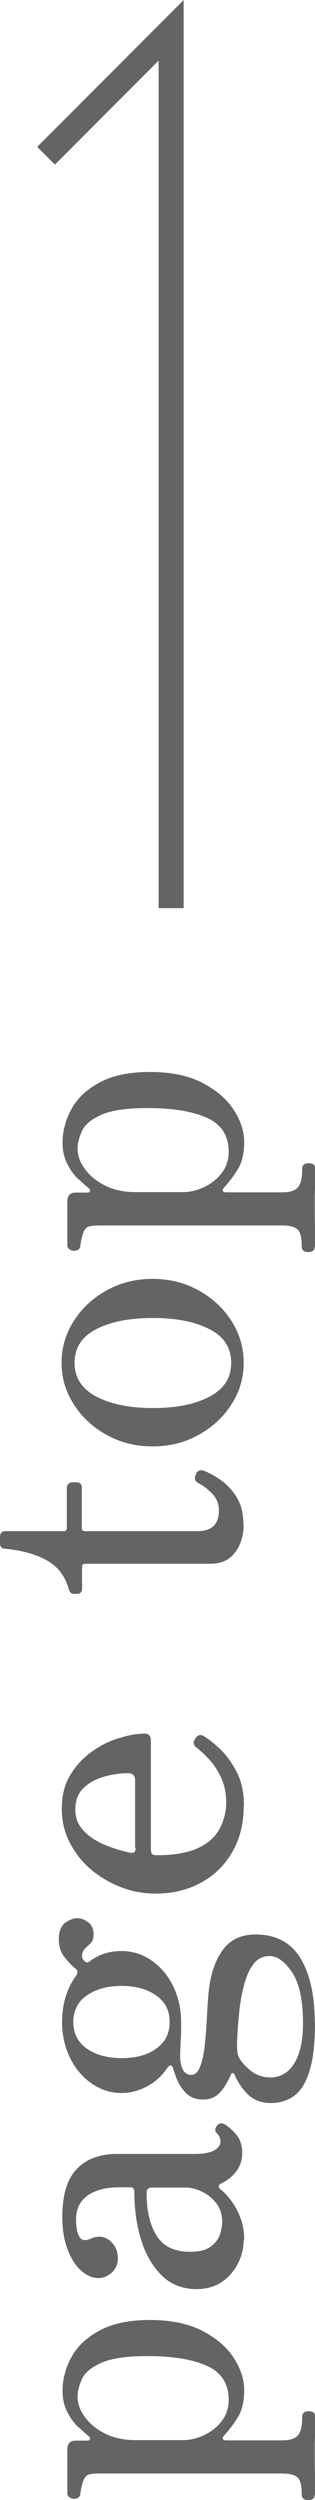
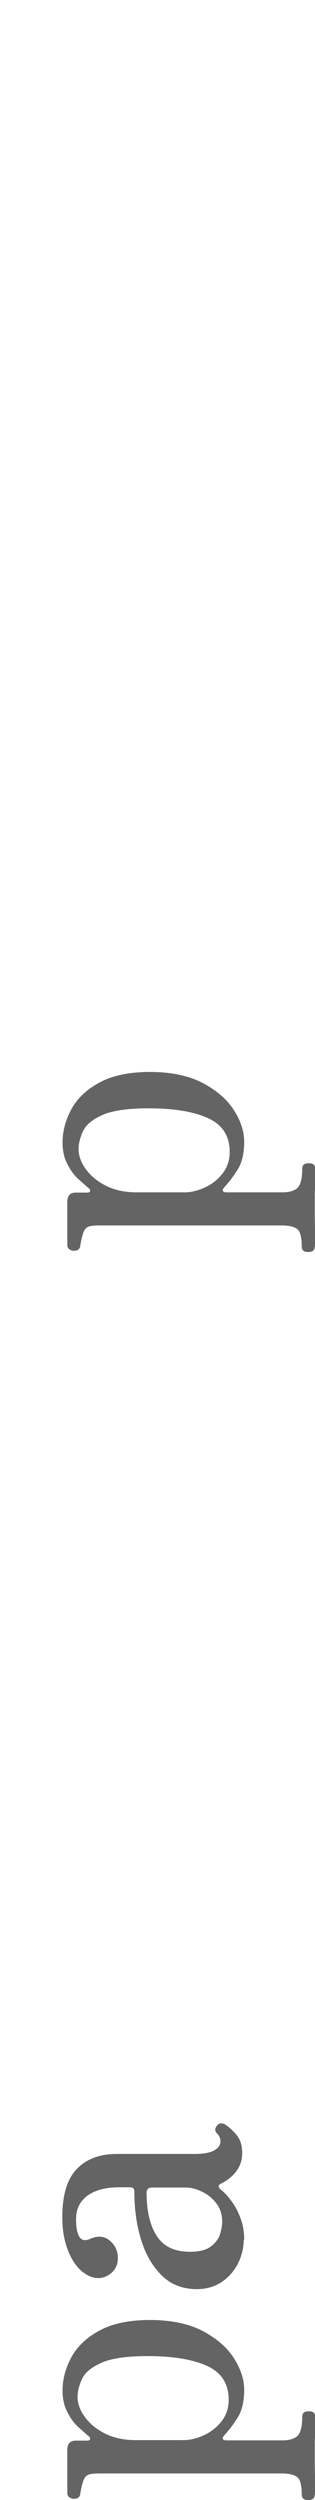
<svg xmlns="http://www.w3.org/2000/svg" id="_レイヤー_2" width="12.59" height="99.68" viewBox="0 0 12.59 99.68">
  <defs>
    <style>.cls-1{fill:#646464;}.cls-2{fill:none;stroke:#646464;stroke-miterlimit:10;}</style>
  </defs>
  <g id="_レイヤー_1-2">
    <g>
      <g>
        <path class="cls-1" d="M12.58,99.46c0,.15-.09,.22-.26,.22s-.26-.07-.26-.22c0-.37-.06-.61-.19-.7-.13-.1-.34-.14-.62-.14H4c-.26,0-.43,.02-.51,.07s-.14,.14-.18,.28c-.02,.06-.04,.14-.06,.23-.02,.09-.03,.16-.04,.22-.01,.14-.1,.21-.26,.21-.06,0-.12-.02-.18-.06-.05-.04-.08-.09-.08-.17,0-.03,0-.13,0-.28,0-.15,0-.33,0-.54s0-.39,0-.56c0-.17,0-.28,0-.34,0-.25,.11-.37,.34-.37h.46c.06,0,.1-.02,.11-.06,.01-.04-.01-.08-.06-.12-.11-.09-.24-.21-.41-.36-.17-.15-.31-.35-.44-.6-.13-.25-.19-.53-.19-.86,0-.45,.12-.89,.35-1.32,.23-.43,.61-.79,1.13-1.07,.52-.28,1.19-.42,2.02-.42s1.56,.15,2.12,.45c.56,.3,.97,.66,1.24,1.09s.4,.84,.4,1.25c0,.46-.09,.83-.26,1.1s-.35,.51-.53,.7c-.06,.07-.08,.13-.06,.16,.03,.03,.07,.05,.12,.05h2.26c.3,0,.5-.07,.62-.2,.11-.13,.17-.38,.17-.74,0-.15,.08-.22,.26-.22s.26,.07,.26,.22c0,.07,0,.21,0,.39s-.01,.39-.02,.62c0,.22,0,.42,0,.59,0,.26,0,.54,.02,.86,.01,.31,.02,.53,.02,.65Zm-3.44-3.78c0-.65-.3-1.1-.89-1.36-.59-.26-1.38-.38-2.36-.38-.82,0-1.43,.09-1.82,.26-.39,.17-.66,.38-.78,.63s-.19,.5-.19,.74,.09,.52,.28,.78c.19,.27,.45,.49,.8,.67,.35,.18,.76,.27,1.24,.27h1.92c.27,0,.54-.07,.82-.2s.52-.32,.7-.56c.19-.24,.28-.53,.28-.86Z" />
        <path class="cls-1" d="M9.74,89.3c0,.34-.08,.66-.24,.97-.16,.3-.38,.55-.66,.73-.28,.18-.61,.27-.98,.27-.55,0-1.02-.18-1.38-.53s-.65-.82-.83-1.41c-.19-.59-.28-1.23-.28-1.94,0-.12-.05-.18-.16-.18h-.45c-.53,0-.95,.11-1.26,.33-.3,.22-.46,.53-.46,.94,0,.32,.04,.55,.13,.7s.23,.17,.43,.09c.3-.14,.56-.12,.78,.06,.22,.18,.33,.41,.33,.71,0,.23-.08,.42-.24,.57-.16,.14-.34,.22-.54,.22-.23,0-.46-.1-.68-.29-.22-.19-.4-.47-.54-.83s-.22-.79-.22-1.3c0-.89,.19-1.53,.58-1.93,.38-.4,.92-.6,1.6-.6h3.1c.36,0,.63-.05,.79-.14,.17-.1,.25-.21,.25-.35,0-.13-.04-.23-.13-.32-.11-.11-.1-.22,.02-.35,.09-.08,.19-.08,.32,0,.16,.11,.31,.25,.45,.42,.14,.18,.21,.41,.21,.71,0,.26-.07,.49-.22,.7-.15,.21-.36,.38-.62,.51-.13,.06-.13,.14-.02,.24,.12,.09,.25,.22,.4,.42,.15,.19,.28,.42,.38,.69,.11,.27,.16,.57,.16,.9Zm-.86-.72c0-.29-.08-.53-.24-.74-.16-.2-.35-.36-.58-.46-.22-.11-.44-.16-.64-.16h-1.34c-.15,0-.22,.07-.22,.21,0,.71,.13,1.29,.4,1.71,.27,.43,.71,.64,1.34,.64,.37,0,.65-.07,.84-.22s.31-.32,.36-.5,.08-.34,.08-.47Z" />
-         <path class="cls-1" d="M12.59,80.62c0,.83-.07,1.48-.22,1.95-.14,.47-.35,.8-.61,.99-.26,.19-.57,.29-.92,.29-.38,0-.69-.11-.93-.34-.23-.23-.41-.49-.53-.78-.02-.05-.05-.08-.09-.07-.04,0-.06,.03-.07,.07-.12,.28-.26,.51-.43,.7-.17,.19-.39,.28-.67,.28-.3,0-.53-.09-.7-.27-.17-.18-.29-.38-.37-.58-.07-.21-.12-.34-.14-.41-.05-.13-.12-.13-.21-.02-.21,.32-.48,.57-.81,.75-.33,.18-.67,.27-1.03,.27-.44,0-.84-.13-1.2-.38-.36-.25-.65-.59-.86-1.02-.21-.43-.32-.91-.32-1.43,0-.35,.05-.69,.14-1,.1-.31,.23-.59,.42-.84,.08-.12,.07-.21-.02-.29-.12-.09-.26-.23-.42-.43-.17-.2-.25-.45-.25-.75s.09-.53,.26-.65,.33-.18,.48-.18c.14,0,.28,.05,.43,.16,.15,.11,.22,.27,.22,.5,0,.15-.04,.26-.12,.34-.08,.08-.16,.15-.23,.22-.07,.07-.11,.17-.11,.3,0,.06,.02,.11,.05,.14,.03,.03,.06,.06,.08,.08,.06,.04,.13,.03,.19-.03,.36-.27,.78-.4,1.26-.4,.44,0,.84,.13,1.2,.38,.36,.25,.65,.59,.86,1.02s.32,.91,.32,1.44c0,.27,0,.52-.02,.77-.01,.25-.02,.45-.02,.61,0,.2,.04,.37,.11,.51,.07,.14,.19,.21,.34,.21,.16,0,.28-.13,.37-.39s.15-.58,.18-.96c.04-.38,.06-.75,.08-1.13,.02-.37,.04-.68,.07-.91,.07-.66,.26-1.19,.56-1.6,.3-.41,.74-.61,1.31-.61,.8,0,1.39,.31,1.78,.93,.38,.62,.58,1.48,.58,2.58Zm-5.81,0c0-.46-.18-.81-.54-1.06-.36-.25-.82-.38-1.38-.38s-1.03,.13-1.39,.38c-.36,.25-.54,.61-.54,1.06s.18,.81,.54,1.06c.36,.25,.83,.38,1.39,.38s1.03-.12,1.38-.38c.36-.25,.54-.6,.54-1.06Zm5.33,.05c0-.91-.14-1.58-.43-2.02-.29-.44-.59-.66-.91-.66-.28,0-.5,.12-.66,.35-.17,.23-.29,.53-.38,.9-.09,.36-.15,.73-.18,1.11-.04,.38-.06,.71-.07,1-.01,.14-.01,.26,0,.38,.01,.11,.02,.18,.03,.2,.07,.2,.23,.4,.47,.6,.24,.2,.51,.3,.82,.3,.41,0,.73-.19,.96-.56,.23-.37,.35-.9,.35-1.58Z" />
-         <path class="cls-1" d="M9.74,72.02c0,.69-.15,1.3-.46,1.83-.31,.53-.73,.94-1.26,1.22-.53,.29-1.13,.43-1.8,.43-.47,0-.93-.08-1.37-.25-.44-.17-.84-.4-1.2-.7-.36-.3-.64-.66-.86-1.08s-.32-.87-.32-1.36c0-.52,.11-.97,.34-1.34,.22-.37,.51-.68,.86-.93,.35-.25,.71-.43,1.09-.54,.38-.12,.72-.18,1.03-.18,.16,0,.24,.1,.24,.29v4.3c0,.11,.02,.18,.05,.21s.09,.05,.18,.05c.7,0,1.26-.1,1.66-.29,.41-.19,.69-.45,.86-.77,.17-.32,.26-.67,.26-1.04s-.07-.72-.21-1.01c-.14-.29-.3-.53-.48-.72-.18-.19-.34-.34-.48-.45-.15-.11-.17-.23-.06-.38,.09-.14,.2-.17,.35-.08,.18,.11,.4,.28,.65,.52,.25,.24,.47,.55,.66,.92,.19,.37,.28,.82,.28,1.34Zm-4.34,1.65v-2.67c0-.2-.09-.3-.27-.3-.3,0-.61,.04-.94,.13-.33,.09-.61,.23-.84,.45-.23,.21-.34,.51-.34,.88,0,.32,.11,.59,.32,.82,.21,.23,.49,.42,.82,.56,.33,.14,.68,.25,1.06,.33,.14,.03,.21-.03,.21-.19Z" />
-         <path class="cls-1" d="M9.74,60.8c0,.23-.04,.47-.13,.71-.09,.24-.23,.44-.42,.6-.2,.16-.47,.24-.82,.24H3.41c-.09,0-.13,.04-.13,.13v.85c0,.15-.07,.22-.22,.22h-.1c-.12,0-.19-.07-.22-.22-.15-.5-.43-.87-.86-1.11-.42-.24-.97-.4-1.66-.47-.15,0-.22-.07-.22-.22v-.24c0-.16,.07-.24,.22-.24H2.54c.09,0,.13-.04,.13-.13v-1.6c0-.06,.02-.12,.07-.16,.05-.04,.1-.06,.15-.06h.16c.15,0,.22,.07,.22,.22v1.6c0,.09,.04,.13,.13,.13H7.89c.58,0,.86-.28,.86-.83,0-.26-.09-.47-.26-.66-.18-.18-.37-.33-.57-.43-.09-.05-.13-.11-.13-.18s.02-.13,.06-.21c.07-.13,.19-.15,.35-.08,.23,.1,.47,.23,.7,.41,.23,.18,.43,.4,.59,.68,.16,.28,.24,.63,.24,1.06Z" />
-         <path class="cls-1" d="M9.74,54.34c0,.61-.17,1.17-.5,1.67-.33,.51-.77,.91-1.32,1.21-.55,.3-1.15,.45-1.82,.45s-1.27-.15-1.82-.45c-.55-.3-.99-.7-1.32-1.21-.33-.51-.5-1.06-.5-1.67s.17-1.18,.5-1.69c.33-.51,.77-.91,1.32-1.21s1.15-.45,1.82-.45,1.27,.15,1.82,.45,.99,.7,1.32,1.21c.33,.51,.5,1.07,.5,1.69Zm-.5,0c0-.6-.29-1.05-.86-1.34-.58-.3-1.33-.45-2.27-.45s-1.7,.15-2.27,.45c-.58,.3-.86,.75-.86,1.34s.29,1.03,.86,1.34c.58,.3,1.33,.46,2.27,.46s1.7-.15,2.27-.46c.58-.3,.86-.75,.86-1.34Z" />
-         <path class="cls-1" d="M12.58,49.7c0,.15-.09,.22-.26,.22s-.26-.07-.26-.22c0-.37-.06-.61-.19-.7-.13-.1-.34-.14-.62-.14H4c-.26,0-.43,.02-.51,.07s-.14,.14-.18,.28c-.02,.06-.04,.14-.06,.23-.02,.09-.03,.16-.04,.22-.01,.14-.1,.21-.26,.21-.06,0-.12-.02-.18-.06-.05-.04-.08-.09-.08-.17,0-.03,0-.13,0-.28,0-.15,0-.33,0-.54s0-.39,0-.56c0-.17,0-.28,0-.34,0-.25,.11-.37,.34-.37h.46c.06,0,.1-.02,.11-.06,.01-.04-.01-.08-.06-.12-.11-.09-.24-.21-.41-.36-.17-.15-.31-.35-.44-.6-.13-.25-.19-.53-.19-.86,0-.45,.12-.89,.35-1.32,.23-.43,.61-.79,1.13-1.07,.52-.28,1.19-.42,2.02-.42s1.56,.15,2.12,.45c.56,.3,.97,.66,1.24,1.09s.4,.84,.4,1.25c0,.46-.09,.83-.26,1.1s-.35,.51-.53,.7c-.06,.07-.08,.13-.06,.16,.03,.03,.07,.05,.12,.05h2.26c.3,0,.5-.07,.62-.2,.11-.13,.17-.38,.17-.74,0-.15,.08-.22,.26-.22s.26,.07,.26,.22c0,.07,0,.21,0,.39s-.01,.39-.02,.62c0,.22,0,.42,0,.59,0,.26,0,.54,.02,.86,.01,.31,.02,.53,.02,.65Zm-3.44-3.78c0-.65-.3-1.1-.89-1.36-.59-.26-1.38-.38-2.36-.38-.82,0-1.43,.09-1.82,.26-.39,.17-.66,.38-.78,.63s-.19,.5-.19,.74,.09,.52,.28,.78c.19,.27,.45,.49,.8,.67,.35,.18,.76,.27,1.24,.27h1.92c.27,0,.54-.07,.82-.2s.52-.32,.7-.56c.19-.24,.28-.53,.28-.86Z" />
+         <path class="cls-1" d="M12.58,49.7c0,.15-.09,.22-.26,.22s-.26-.07-.26-.22c0-.37-.06-.61-.19-.7-.13-.1-.34-.14-.62-.14H4c-.26,0-.43,.02-.51,.07s-.14,.14-.18,.28c-.02,.06-.04,.14-.06,.23-.02,.09-.03,.16-.04,.22-.01,.14-.1,.21-.26,.21-.06,0-.12-.02-.18-.06-.05-.04-.08-.09-.08-.17,0-.03,0-.13,0-.28,0-.15,0-.33,0-.54s0-.39,0-.56c0-.17,0-.28,0-.34,0-.25,.11-.37,.34-.37h.46c.06,0,.1-.02,.11-.06,.01-.04-.01-.08-.06-.12-.11-.09-.24-.21-.41-.36-.17-.15-.31-.35-.44-.6-.13-.25-.19-.53-.19-.86,0-.45,.12-.89,.35-1.32,.23-.43,.61-.79,1.13-1.07,.52-.28,1.19-.42,2.02-.42s1.56,.15,2.12,.45c.56,.3,.97,.66,1.24,1.09s.4,.84,.4,1.25c0,.46-.09,.83-.26,1.1s-.35,.51-.53,.7c-.06,.07-.08,.13-.06,.16,.03,.03,.07,.05,.12,.05h2.26c.3,0,.5-.07,.62-.2,.11-.13,.17-.38,.17-.74,0-.15,.08-.22,.26-.22s.26,.07,.26,.22c0,.07,0,.21,0,.39s-.01,.39-.02,.62c0,.22,0,.42,0,.59,0,.26,0,.54,.02,.86,.01,.31,.02,.53,.02,.65m-3.44-3.78c0-.65-.3-1.1-.89-1.36-.59-.26-1.38-.38-2.36-.38-.82,0-1.43,.09-1.82,.26-.39,.17-.66,.38-.78,.63s-.19,.5-.19,.74,.09,.52,.28,.78c.19,.27,.45,.49,.8,.67,.35,.18,.76,.27,1.24,.27h1.92c.27,0,.54-.07,.82-.2s.52-.32,.7-.56c.19-.24,.28-.53,.28-.86Z" />
      </g>
-       <polyline class="cls-2" points="6.84 36.21 6.84 1.21 1.84 6.21" />
    </g>
  </g>
</svg>